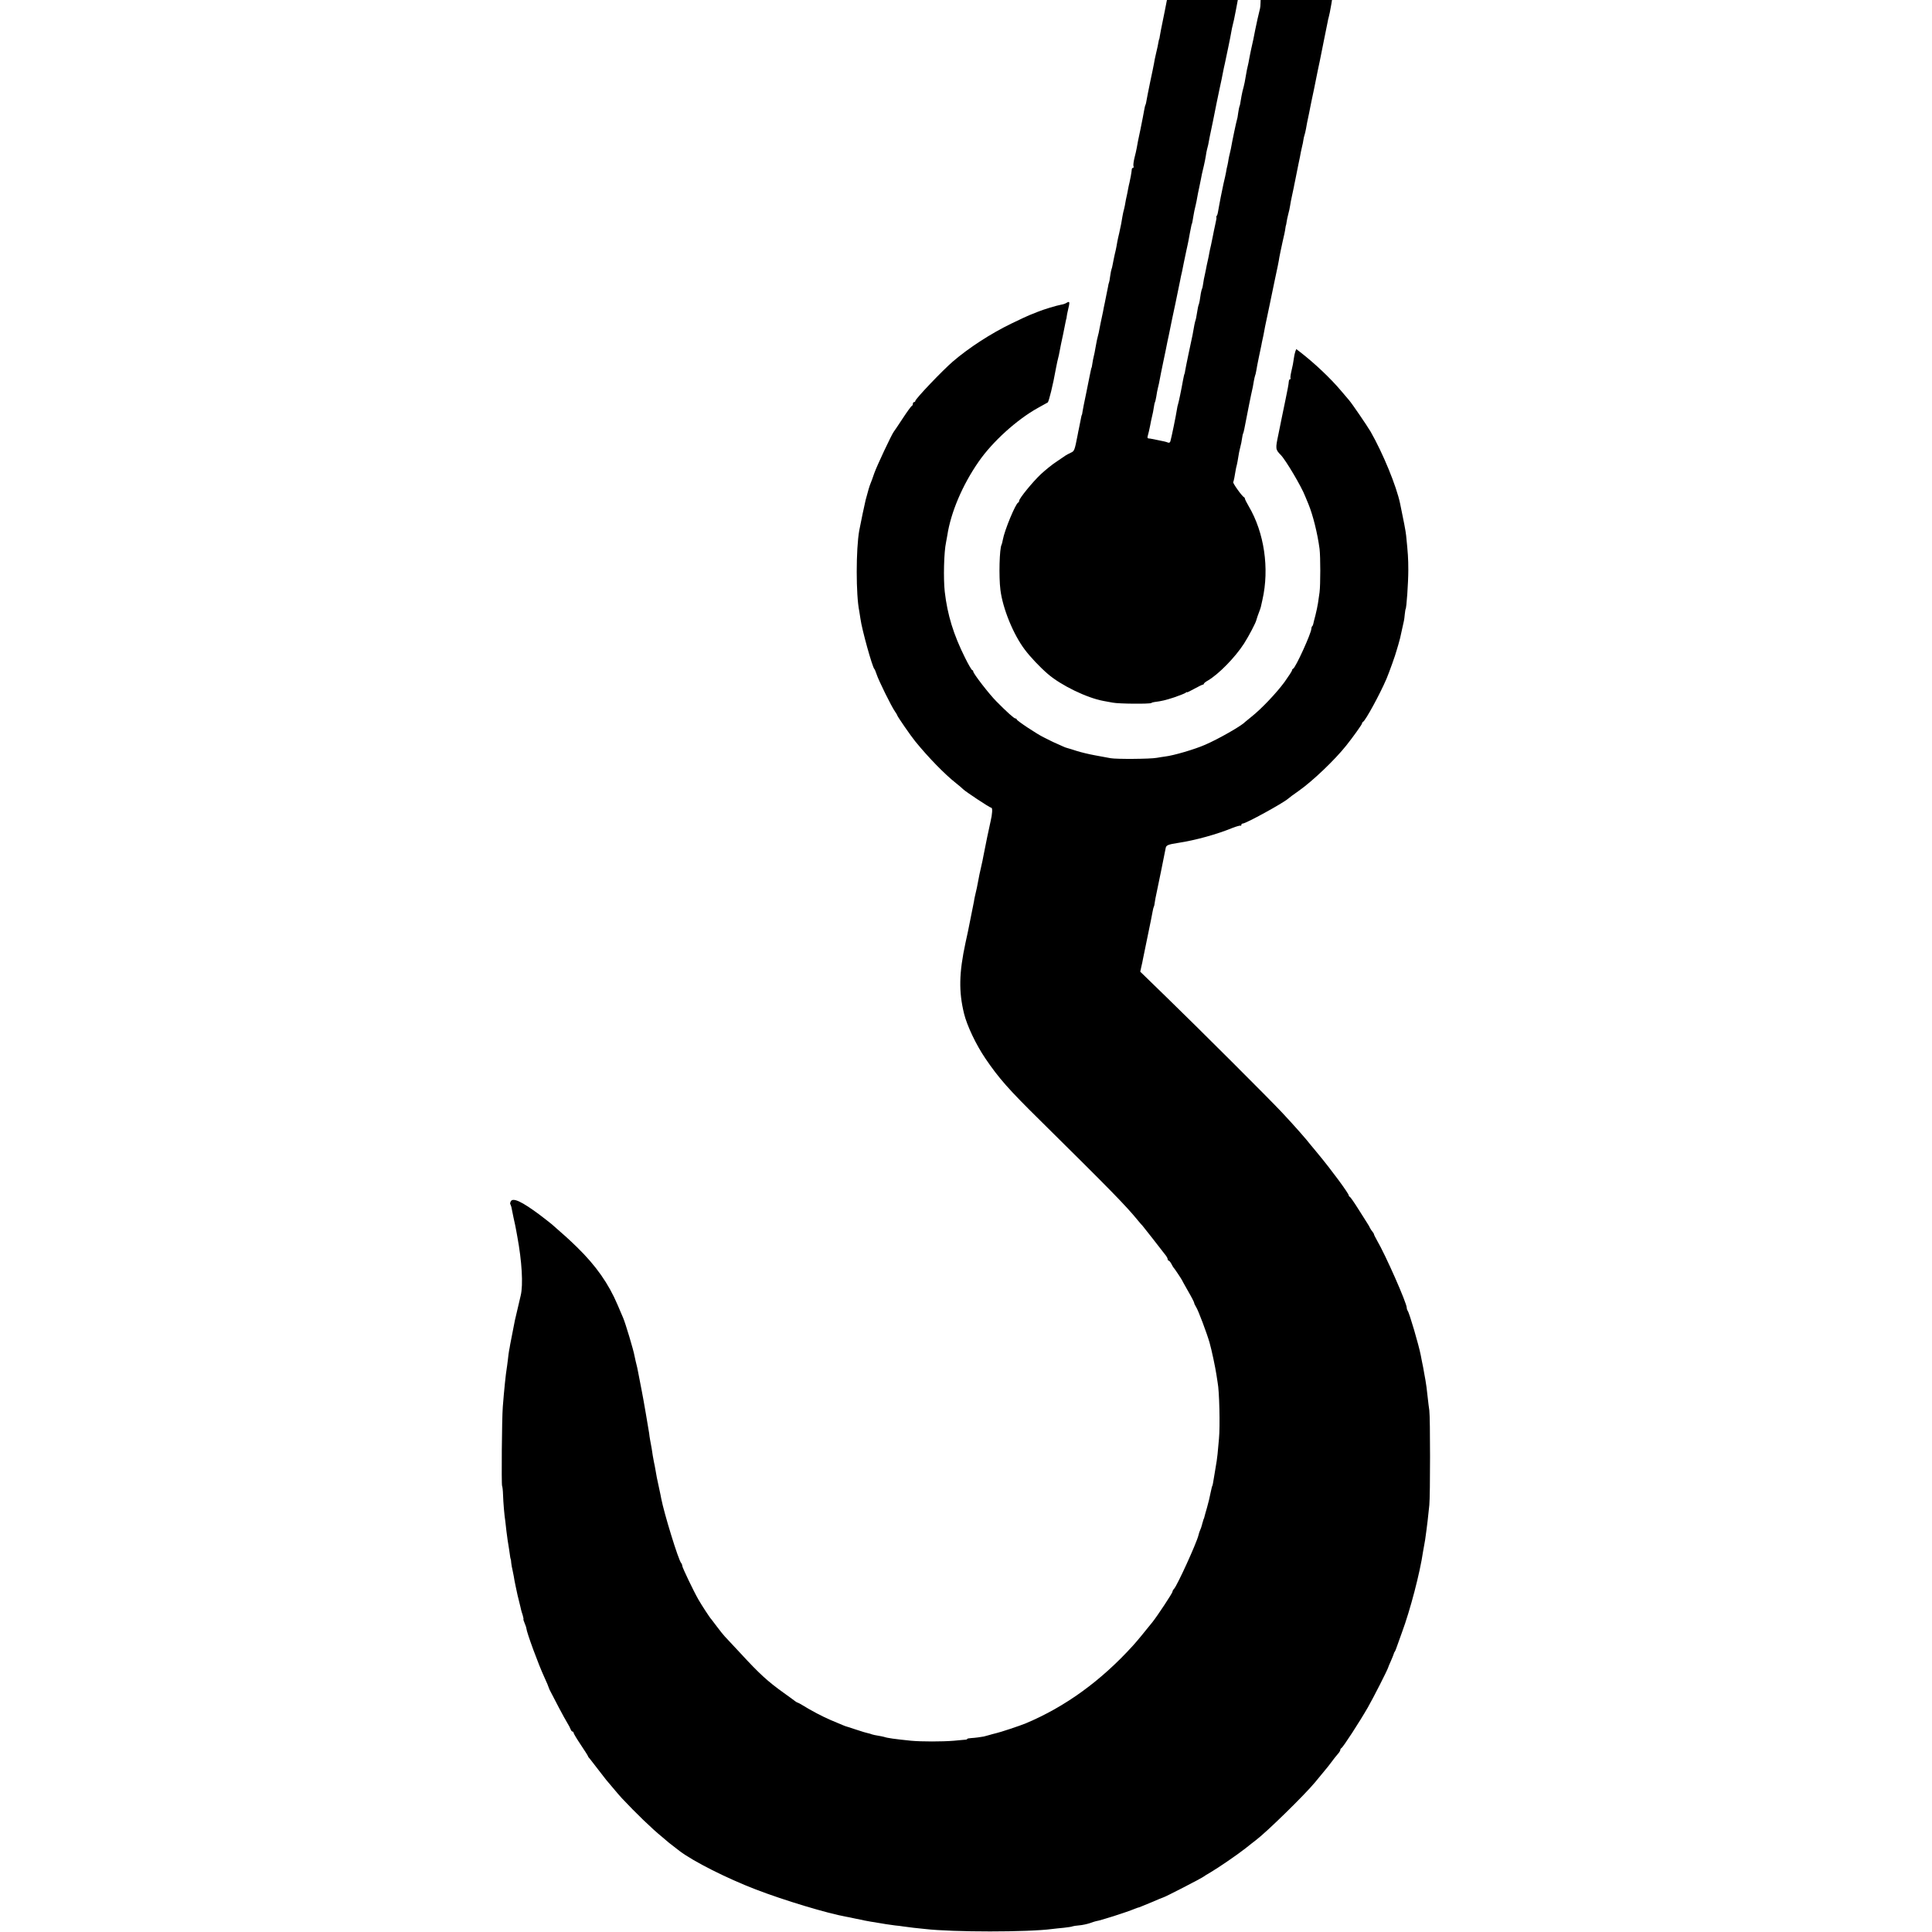
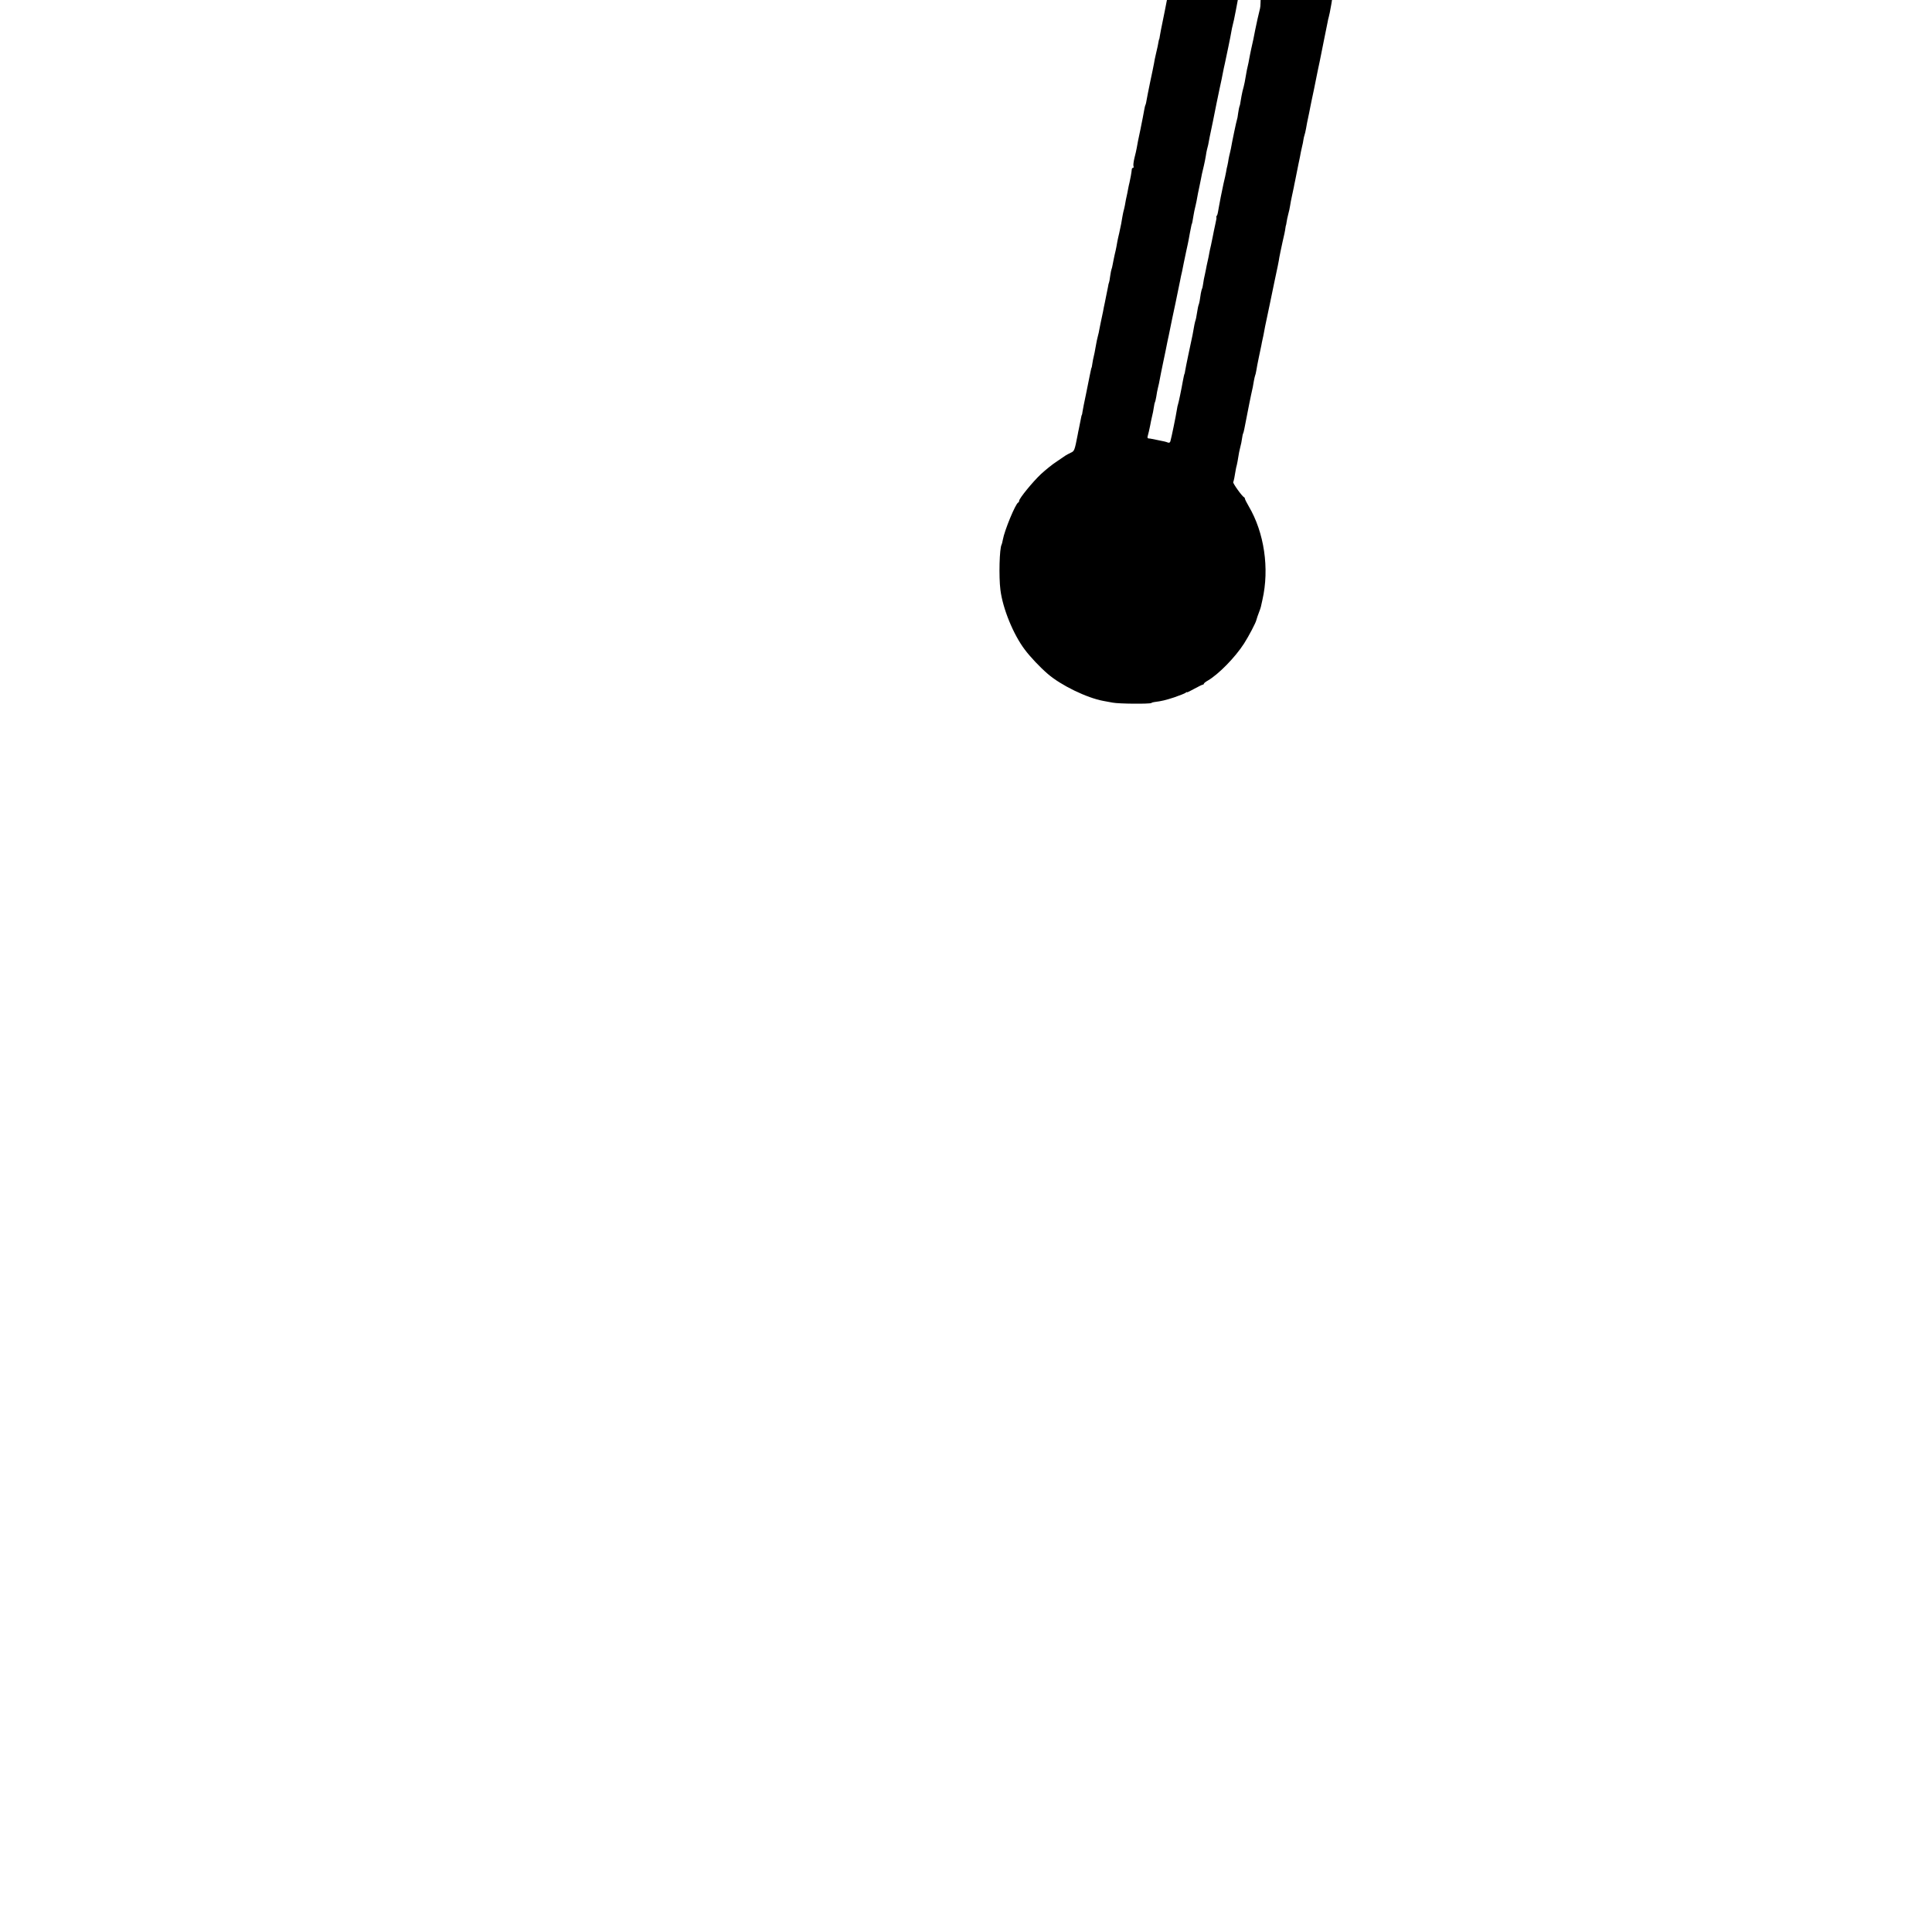
<svg xmlns="http://www.w3.org/2000/svg" version="1.0" width="1600pt" height="1600pt" viewBox="0 0 1600 1600" preserveAspectRatio="xMidYMid meet">
  <g transform="translate(0,1600) scale(0.1,-0.1)" fill="#000000" stroke="none">
    <path d="M9647 15913 c-17 -87 -23 -113 -33 -163 -3 -14 -7 -36 -9 -50 -2 -14 -4 -25 -5 -25 -2 0 -4 -12 -13 -60 -4 -16 -11 -48 -16 -70 -5 -22 -12 -53 -14 -70 -3 -16 -17 -86 -32 -155 -14 -69 -28 -137 -30 -152 -2 -15 -6 -31 -8 -35 -3 -4 -8 -24 -11 -43 -3 -19 -17 -91 -31 -160 -15 -69 -29 -138 -31 -155 -3 -16 -11 -54 -19 -83 -7 -30 -11 -60 -8 -68 3 -8 1 -14 -4 -14 -5 0 -10 -6 -10 -12 -1 -20 -14 -91 -19 -110 -3 -10 -7 -30 -10 -45 -4 -24 -10 -53 -20 -98 -1 -5 -5 -26 -8 -45 -4 -19 -9 -42 -12 -51 -2 -10 -7 -30 -9 -45 -5 -35 -13 -75 -26 -134 -6 -25 -13 -55 -15 -67 -2 -13 -6 -33 -8 -45 -2 -13 -9 -43 -15 -68 -5 -25 -13 -60 -16 -79 -3 -19 -8 -37 -10 -41 -2 -3 -7 -29 -11 -56 -3 -27 -8 -52 -10 -55 -2 -3 -6 -19 -8 -35 -3 -16 -8 -40 -11 -54 -3 -14 -10 -47 -15 -75 -6 -27 -13 -61 -15 -75 -16 -74 -27 -128 -31 -150 -2 -14 -7 -36 -11 -50 -9 -36 -10 -41 -17 -80 -3 -19 -8 -46 -11 -60 -11 -48 -17 -75 -20 -100 -2 -14 -4 -25 -5 -25 -2 0 -5 -16 -14 -59 -3 -16 -17 -85 -31 -154 -15 -69 -28 -137 -30 -151 -2 -14 -4 -26 -5 -26 -2 0 -6 -16 -14 -60 -3 -16 -8 -41 -11 -55 -3 -14 -8 -36 -10 -50 -26 -133 -27 -136 -59 -150 -17 -8 -35 -18 -41 -22 -5 -4 -38 -26 -72 -49 -35 -22 -94 -70 -133 -106 -68 -64 -180 -201 -180 -221 0 -6 -3 -12 -8 -14 -22 -10 -113 -229 -127 -308 -3 -18 -8 -36 -10 -40 -18 -29 -24 -267 -10 -375 19 -154 107 -370 202 -495 44 -59 124 -144 189 -200 109 -95 325 -200 463 -225 14 -2 49 -9 76 -14 52 -10 303 -12 320 -3 5 4 16 7 25 8 58 7 95 16 165 39 44 15 86 32 93 37 6 6 12 8 12 5 0 -3 27 10 61 29 33 18 65 34 70 34 5 0 9 4 9 8 0 4 15 16 33 26 89 52 227 193 300 307 38 59 97 172 101 192 2 7 6 21 10 32 22 59 27 72 31 93 3 12 7 32 10 45 59 259 15 557 -114 775 -17 29 -31 57 -31 62 0 4 -3 10 -7 12 -16 6 -95 117 -90 125 4 7 13 51 21 103 1 8 5 26 9 40 3 14 9 43 12 65 3 22 10 58 16 80 6 22 13 55 15 74 3 19 6 37 9 41 2 4 7 21 10 38 3 18 12 64 20 102 8 38 17 84 20 102 4 18 11 53 16 78 14 61 16 72 23 115 4 20 8 40 10 44 2 3 7 22 10 41 3 19 12 69 21 110 9 41 18 86 21 100 2 14 7 36 10 50 3 14 8 35 10 48 8 46 13 69 28 139 9 40 18 85 21 100 3 16 21 102 40 193 20 91 38 180 40 199 3 18 15 74 26 125 12 50 23 102 24 116 2 14 4 25 5 25 1 0 3 12 5 26 2 14 8 44 14 66 6 22 13 53 15 69 2 16 9 52 15 79 6 28 13 61 16 75 2 14 7 36 10 50 3 14 7 34 9 45 2 11 11 54 19 95 9 41 18 86 20 100 3 14 8 36 11 50 4 14 8 36 10 50 2 14 6 32 9 40 3 8 9 33 13 55 4 22 8 45 9 50 9 40 26 126 30 147 3 14 14 70 26 124 11 55 22 110 25 124 3 14 13 66 24 115 10 50 21 104 24 120 3 17 8 41 11 55 5 22 11 53 30 148 2 13 6 31 9 40 5 17 11 48 22 110 l5 32 -295 0 -296 0 -1 -27 c0 -16 -2 -35 -4 -43 -7 -25 -35 -149 -40 -178 -11 -59 -19 -96 -34 -162 -5 -25 -13 -61 -16 -80 -3 -19 -8 -42 -10 -50 -2 -8 -6 -26 -9 -40 -16 -95 -20 -116 -36 -175 -5 -22 -12 -58 -15 -79 -3 -21 -7 -42 -10 -46 -2 -3 -7 -29 -11 -56 -3 -27 -8 -52 -10 -55 -3 -5 -40 -179 -50 -239 -3 -14 -7 -32 -9 -40 -2 -8 -7 -28 -10 -45 -2 -16 -7 -41 -10 -55 -4 -14 -9 -38 -11 -54 -3 -16 -12 -59 -21 -95 -8 -36 -18 -86 -23 -111 -5 -25 -12 -61 -15 -80 -4 -19 -8 -42 -9 -50 -1 -9 -5 -21 -10 -28 -4 -6 -5 -12 -2 -12 2 0 -2 -27 -10 -60 -7 -32 -16 -74 -19 -92 -4 -18 -11 -53 -16 -78 -6 -25 -13 -56 -15 -70 -2 -14 -7 -36 -10 -50 -3 -14 -8 -36 -11 -50 -2 -14 -9 -45 -14 -70 -6 -25 -13 -60 -15 -79 -3 -19 -6 -37 -9 -41 -2 -4 -7 -21 -10 -38 -3 -18 -7 -46 -10 -64 -3 -17 -8 -34 -10 -37 -2 -4 -6 -27 -10 -51 -9 -55 -10 -60 -18 -85 -3 -11 -8 -36 -11 -55 -3 -19 -8 -44 -10 -55 -13 -59 -58 -273 -61 -295 -2 -14 -4 -25 -5 -25 -2 0 -9 -32 -14 -60 -11 -64 -37 -188 -40 -193 -2 -4 -7 -25 -10 -47 -7 -47 -45 -232 -53 -258 -3 -12 -10 -16 -21 -12 -17 7 -32 10 -87 21 -16 3 -37 7 -45 9 -8 2 -21 4 -28 4 -9 1 -11 8 -7 20 6 21 13 52 21 91 2 14 7 36 10 50 13 56 15 66 20 99 2 19 7 37 9 41 3 4 7 25 11 46 3 22 9 55 14 74 5 19 12 51 15 70 3 19 15 76 25 125 11 50 21 101 24 115 3 14 10 48 15 75 6 28 16 73 21 100 16 80 17 84 45 215 26 125 30 143 39 190 2 14 9 45 15 70 5 25 12 59 15 75 3 17 13 62 21 100 9 39 17 79 19 90 2 11 7 36 10 55 4 19 9 44 11 55 2 11 4 20 5 20 2 0 8 31 14 70 5 29 7 41 20 95 3 14 8 36 10 50 2 14 11 59 20 100 8 41 18 86 20 100 3 14 10 44 16 68 5 23 13 59 16 80 3 20 7 45 10 54 3 10 7 28 10 40 7 40 13 70 39 193 13 66 26 131 29 145 3 14 14 70 26 125 12 55 24 111 26 125 7 38 13 63 18 85 10 47 49 232 52 255 4 27 8 42 17 80 4 14 9 39 12 55 3 17 8 39 10 50 2 11 7 35 10 53 l6 32 -293 0 -294 0 -17 -87z" />
-     <path d="M8829 13490 c-8 -5 -26 -11 -40 -13 -42 -8 -142 -38 -194 -59 -27 -11 -59 -23 -70 -28 -11 -4 -78 -35 -150 -70 -171 -83 -351 -200 -484 -314 -87 -75 -311 -310 -311 -327 0 -5 -4 -9 -10 -9 -5 0 -10 -6 -10 -14 0 -8 -4 -16 -9 -18 -5 -1 -39 -48 -75 -103 -36 -55 -69 -104 -74 -110 -18 -23 -141 -285 -162 -345 -12 -36 -26 -74 -31 -85 -8 -19 -20 -59 -40 -135 -8 -32 -41 -188 -53 -253 -28 -155 -28 -535 0 -668 2 -13 7 -42 10 -64 12 -90 99 -402 115 -415 3 -3 12 -23 19 -45 15 -48 123 -267 151 -306 10 -15 19 -29 19 -32 0 -8 113 -172 150 -217 109 -134 244 -272 335 -344 28 -22 55 -45 60 -51 18 -19 223 -155 235 -155 11 0 8 -52 -6 -110 -5 -22 -14 -64 -29 -135 -2 -11 -9 -45 -15 -75 -6 -30 -13 -66 -16 -80 -2 -14 -11 -56 -20 -95 -9 -38 -18 -81 -20 -95 -8 -45 -20 -103 -30 -142 -3 -13 -7 -32 -8 -43 -2 -11 -6 -33 -10 -50 -3 -16 -8 -41 -11 -55 -4 -22 -17 -84 -29 -145 -3 -11 -12 -53 -20 -92 -54 -251 -57 -404 -12 -588 24 -98 98 -255 176 -370 112 -165 194 -258 454 -514 589 -582 712 -708 812 -831 16 -19 31 -37 35 -40 3 -3 40 -50 83 -105 42 -55 88 -113 101 -130 14 -16 25 -35 25 -42 0 -7 4 -13 8 -13 5 0 15 -12 23 -27 8 -16 16 -30 20 -33 6 -6 69 -100 69 -104 0 -2 23 -42 50 -90 28 -48 50 -91 50 -97 0 -5 7 -20 15 -32 18 -27 90 -219 112 -296 18 -63 48 -206 57 -266 3 -22 8 -51 10 -65 14 -67 21 -362 11 -465 -10 -117 -15 -162 -19 -185 -2 -14 -10 -57 -16 -97 -14 -86 -18 -108 -20 -108 -1 0 -3 -7 -5 -15 -2 -8 -6 -26 -9 -40 -11 -53 -14 -67 -30 -125 -10 -33 -19 -67 -21 -75 -2 -8 -4 -16 -5 -17 -2 -2 -4 -7 -5 -13 -1 -5 -4 -13 -5 -17 -2 -5 -4 -12 -5 -18 -1 -5 -5 -18 -8 -27 -4 -10 -10 -26 -14 -35 -3 -10 -7 -22 -8 -28 -16 -65 -175 -414 -202 -443 -7 -7 -13 -18 -13 -24 0 -11 -126 -202 -167 -253 -58 -73 -135 -166 -161 -194 -265 -292 -561 -506 -887 -643 -48 -20 -214 -75 -247 -82 -12 -3 -38 -9 -56 -15 -18 -5 -35 -10 -37 -10 -3 -1 -6 -1 -7 -2 -18 -4 -80 -12 -105 -13 -18 -1 -33 -4 -33 -7 0 -3 -6 -6 -12 -6 -7 -1 -51 -4 -98 -9 -98 -8 -268 -8 -355 0 -135 14 -196 22 -224 32 -8 2 -30 7 -50 10 -20 3 -43 8 -51 11 -8 4 -22 7 -30 9 -8 1 -53 14 -100 30 -47 15 -87 29 -90 29 -5 2 -14 5 -120 50 -66 28 -165 80 -232 122 -21 13 -40 23 -43 23 -3 0 -11 5 -18 10 -7 6 -50 37 -96 70 -134 96 -202 158 -361 331 -58 62 -115 124 -128 137 -12 13 -41 49 -64 80 -23 31 -44 59 -47 62 -9 7 -82 119 -108 165 -38 66 -133 264 -133 278 0 7 -4 17 -9 23 -22 22 -142 413 -165 534 -2 14 -10 49 -16 78 -17 75 -26 122 -34 172 -2 14 -7 36 -10 50 -3 14 -7 39 -10 55 -4 31 -12 79 -22 130 -3 17 -7 41 -8 55 -5 33 -50 298 -61 350 -8 42 -26 134 -30 155 -2 11 -6 29 -8 40 -11 43 -17 71 -22 95 -9 52 -76 273 -94 315 -5 11 -26 61 -47 110 -74 174 -178 323 -335 476 -69 67 -100 95 -209 190 -14 12 -61 48 -104 81 -144 107 -218 142 -236 109 -5 -10 -7 -21 -4 -23 2 -3 6 -14 9 -24 2 -11 10 -50 18 -89 9 -38 18 -83 21 -100 3 -16 7 -41 10 -55 38 -205 50 -400 28 -490 -14 -59 -42 -180 -48 -205 -10 -52 -34 -173 -39 -200 -2 -16 -7 -39 -9 -50 -2 -11 -7 -45 -10 -76 -4 -31 -8 -65 -10 -75 -7 -38 -22 -184 -32 -314 -8 -99 -12 -642 -6 -655 3 -5 7 -39 8 -75 2 -65 11 -172 19 -220 2 -14 6 -50 9 -80 4 -30 8 -64 10 -75 2 -11 7 -45 12 -75 10 -69 10 -74 13 -80 2 -3 4 -18 5 -35 2 -16 6 -41 10 -55 3 -14 8 -38 11 -55 2 -16 9 -52 15 -80 6 -27 13 -61 16 -75 3 -14 10 -43 16 -65 5 -22 12 -47 13 -55 2 -8 8 -30 14 -47 5 -18 8 -33 6 -33 -2 0 2 -15 10 -33 7 -17 14 -36 14 -42 3 -36 101 -302 149 -405 19 -41 35 -79 36 -85 1 -5 10 -26 21 -45 10 -19 39 -75 65 -125 26 -49 57 -106 69 -125 12 -19 24 -43 27 -52 4 -10 10 -18 15 -18 5 0 9 -5 9 -10 0 -6 27 -51 60 -100 33 -49 60 -92 60 -95 0 -3 7 -13 16 -22 8 -10 41 -52 72 -93 31 -41 59 -77 62 -80 3 -3 27 -32 55 -65 27 -33 61 -72 75 -87 113 -121 252 -255 330 -318 30 -25 57 -48 60 -51 3 -3 43 -34 89 -69 114 -86 389 -225 631 -318 234 -90 589 -197 750 -226 14 -2 36 -7 50 -10 14 -3 36 -8 50 -10 14 -3 36 -8 50 -11 14 -3 39 -7 55 -10 17 -2 39 -6 50 -8 30 -6 116 -19 150 -23 17 -1 46 -5 65 -8 19 -3 58 -8 85 -11 28 -3 70 -8 95 -10 233 -27 852 -27 1055 0 17 2 59 7 95 10 36 4 69 9 73 12 4 2 29 6 55 8 26 2 66 11 90 19 23 8 46 16 50 16 29 3 244 71 322 103 14 6 30 11 36 12 5 2 50 20 100 41 49 21 91 39 94 39 13 1 330 165 340 175 3 3 28 19 55 34 63 37 224 147 291 200 28 23 66 52 84 66 88 66 403 374 490 479 25 30 61 74 80 97 19 23 44 53 54 68 18 25 38 50 66 83 5 7 10 16 10 22 0 5 4 11 8 13 13 5 151 218 220 338 49 86 163 311 168 330 0 3 11 28 23 55 12 28 23 55 24 60 1 6 4 12 7 15 3 3 11 21 17 40 7 19 26 73 43 120 69 186 150 496 175 670 3 19 8 44 10 56 4 20 10 54 19 127 5 33 12 99 23 202 8 79 8 727 0 785 -4 25 -9 68 -12 95 -8 78 -15 128 -20 155 -2 14 -7 39 -10 55 -5 33 -12 66 -20 105 -3 14 -7 35 -9 47 -16 83 -95 353 -108 367 -4 6 -8 17 -8 26 0 39 -176 438 -246 557 -13 24 -25 46 -25 50 0 5 -6 15 -13 23 -7 8 -16 22 -20 30 -3 8 -14 27 -24 42 -9 15 -44 69 -76 120 -32 51 -63 95 -67 96 -5 2 -9 8 -9 12 0 16 -146 214 -250 339 -30 36 -58 71 -63 76 -40 52 -138 163 -242 274 -107 114 -689 695 -957 955 l-215 209 9 41 c5 22 12 52 14 66 3 14 20 99 39 190 19 91 37 180 40 199 3 19 8 37 10 41 3 4 7 22 9 41 3 19 7 43 10 54 8 37 75 363 80 393 4 22 20 29 106 42 138 21 317 70 448 124 34 13 63 21 66 18 3 -3 6 0 6 6 0 7 6 12 13 12 25 0 330 167 374 205 19 16 34 27 88 65 114 80 299 256 395 377 55 69 130 174 130 182 0 5 4 11 8 13 19 8 140 229 195 358 21 50 75 200 82 230 1 3 7 25 15 50 7 25 14 50 15 55 3 11 27 122 32 145 2 8 5 33 7 55 3 22 5 40 6 40 8 0 23 221 23 325 0 94 -3 138 -18 285 -3 33 -22 132 -50 265 -31 147 -142 416 -244 595 -31 52 -155 234 -178 260 -10 11 -40 47 -68 80 -86 102 -219 228 -341 322 l-29 22 -8 -21 c-4 -12 -10 -38 -12 -57 -5 -38 -8 -52 -23 -118 -5 -23 -7 -44 -4 -48 3 -3 1 -5 -4 -5 -6 0 -10 -10 -11 -22 0 -13 -12 -77 -26 -143 -14 -66 -28 -133 -31 -150 -3 -16 -16 -81 -29 -143 -25 -119 -25 -124 20 -170 41 -42 172 -263 202 -342 8 -19 20 -48 27 -65 37 -90 75 -242 92 -370 8 -67 8 -297 0 -360 -4 -27 -10 -68 -13 -90 -3 -22 -13 -67 -21 -100 -9 -33 -17 -65 -18 -72 -1 -7 -5 -16 -9 -19 -4 -4 -7 -14 -7 -21 0 -36 -131 -324 -151 -331 -5 -2 -9 -8 -9 -14 0 -5 -28 -48 -62 -96 -67 -91 -191 -222 -273 -287 -27 -22 -52 -42 -55 -45 -28 -31 -219 -140 -330 -188 -87 -38 -261 -89 -330 -97 -19 -3 -51 -7 -70 -11 -53 -10 -336 -12 -383 -3 -23 4 -82 15 -130 24 -49 9 -116 25 -150 36 -34 11 -69 22 -78 24 -9 2 -25 8 -35 13 -11 5 -32 15 -49 22 -16 7 -39 17 -50 23 -11 6 -38 19 -60 30 -55 26 -225 139 -225 149 0 4 -5 8 -11 8 -11 0 -71 54 -156 140 -61 61 -193 232 -193 249 0 6 -4 11 -8 11 -5 0 -32 46 -60 103 -95 190 -146 355 -168 547 -12 109 -7 329 11 410 3 14 7 39 10 55 29 191 125 418 260 612 114 165 315 347 489 444 39 21 76 42 83 46 9 7 44 147 67 278 10 50 15 76 20 93 3 9 7 30 10 46 4 24 20 102 31 151 5 25 17 82 20 100 2 11 4 21 5 23 2 1 3 10 4 20 1 9 5 31 9 47 19 79 18 84 -14 65z" />
  </g>
</svg>